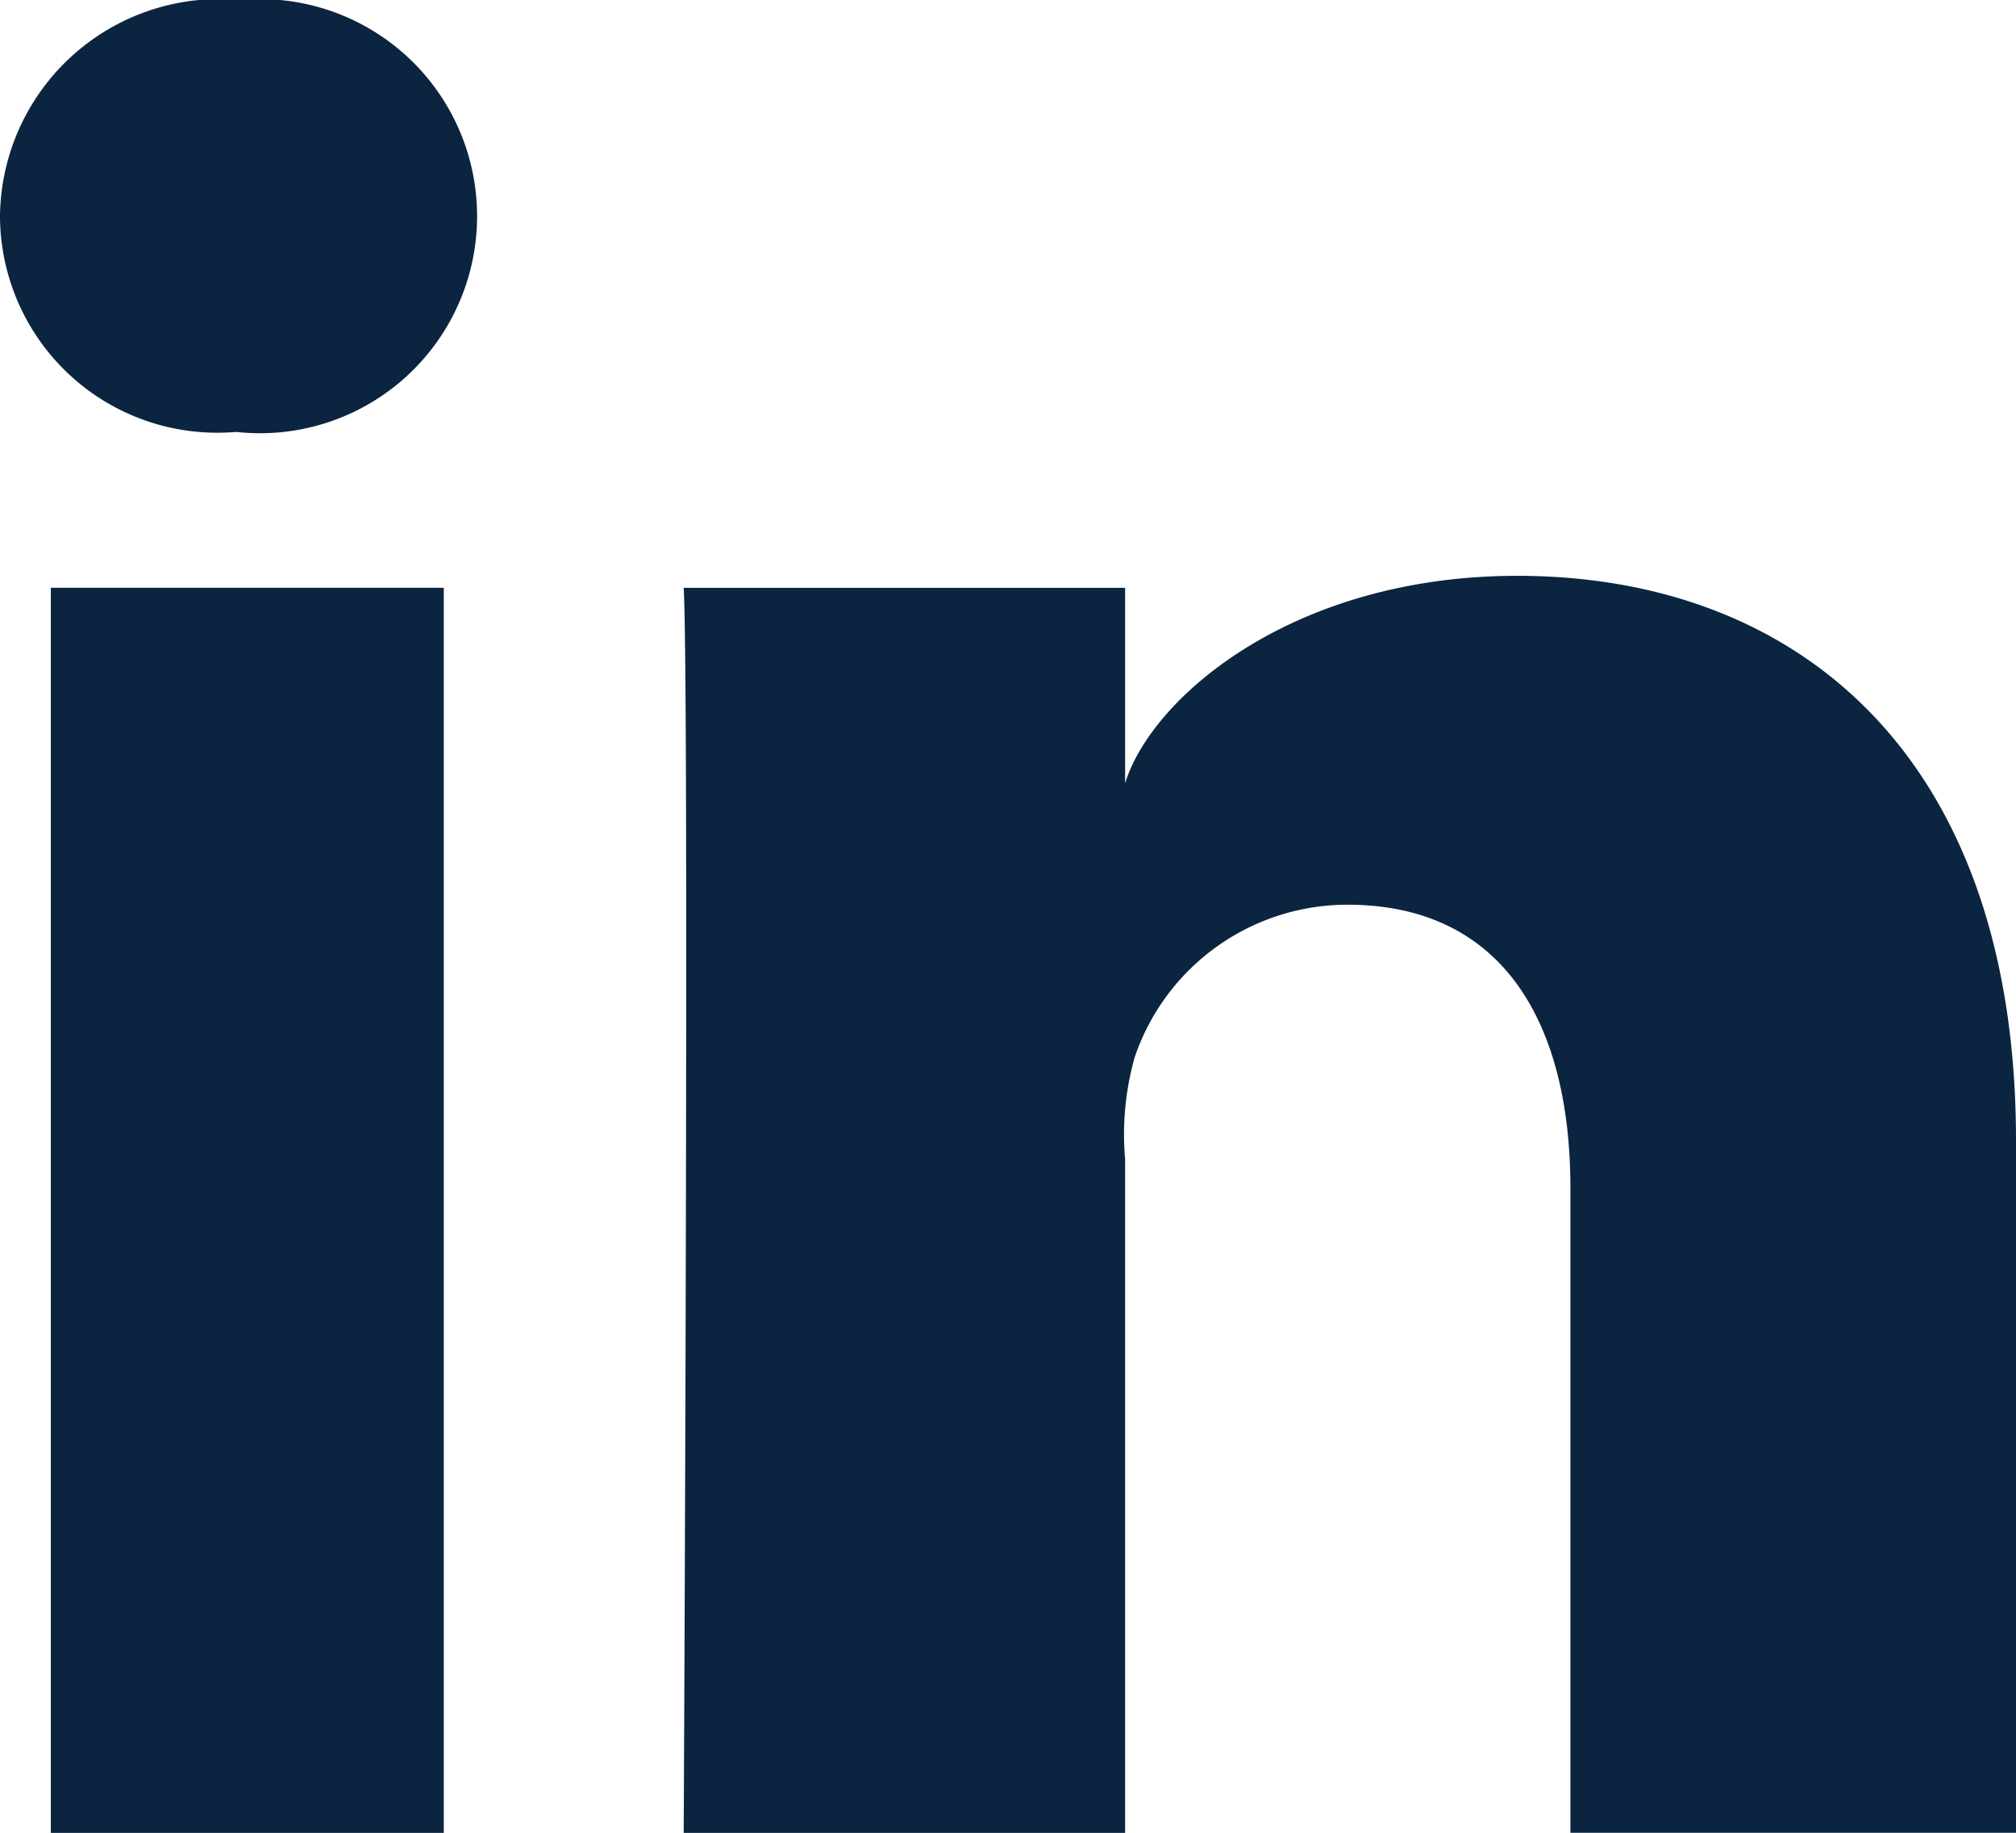
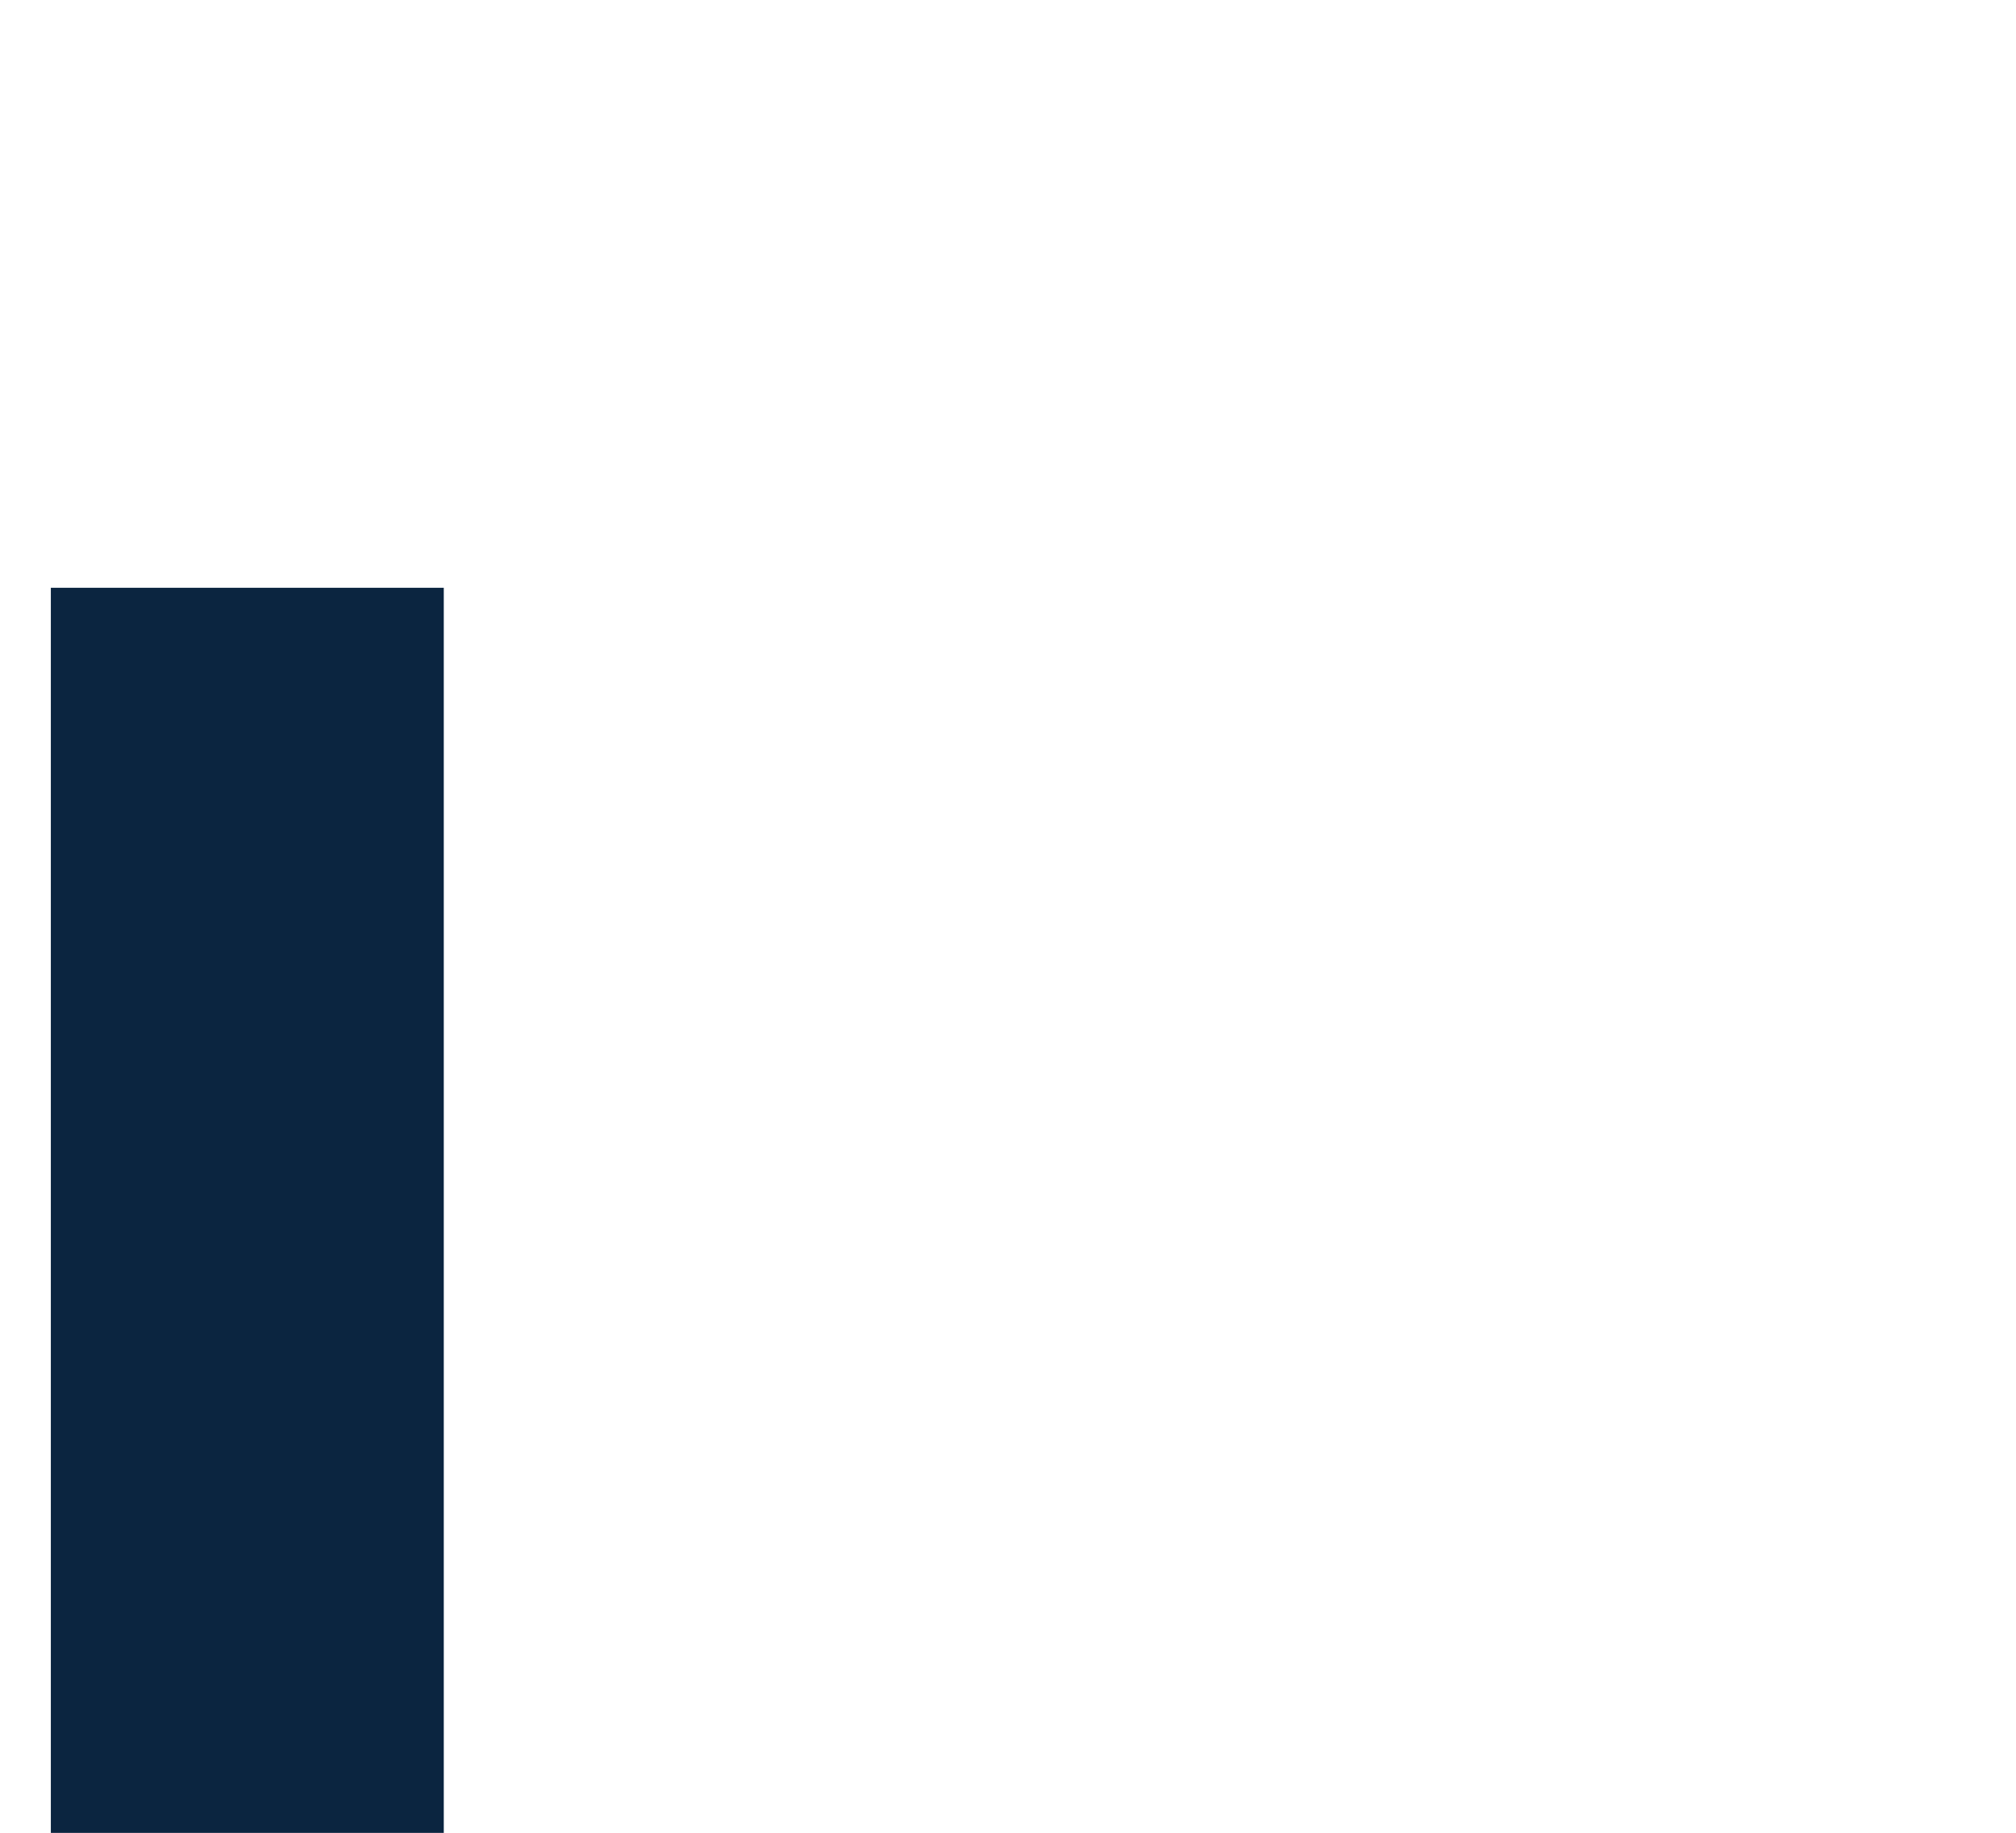
<svg xmlns="http://www.w3.org/2000/svg" id="Group_42" data-name="Group 42" width="31.409" height="28.555" viewBox="0 0 31.409 28.555">
  <rect id="Rectangle_95" data-name="Rectangle 95" width="6.122" height="19.398" transform="translate(0.792 9.157)" fill="#0b2540" />
-   <path id="Path_24" data-name="Path 24" d="M426.665,200.907c-3.507,0-5.7,1.9-6.111,3.231v-3.044h-6.877c.088,1.616,0,19.4,0,19.4h6.877v-10.5a4.433,4.433,0,0,1,.149-1.586,3.5,3.5,0,0,1,3.315-2.377c2.388,0,3.474,1.794,3.474,4.421v10.038h6.942V209.705C434.434,203.7,431.016,200.907,426.665,200.907Z" transform="translate(-403.025 -191.936)" fill="#0b2540" />
-   <path id="Path_25" data-name="Path 25" d="M404.517,190.044a3.419,3.419,0,0,0-3.739,3.368,3.384,3.384,0,0,0,3.652,3.363h.045a3.382,3.382,0,1,0,.042-6.731Z" transform="translate(-400.778 -190.044)" fill="#0b2540" />
</svg>